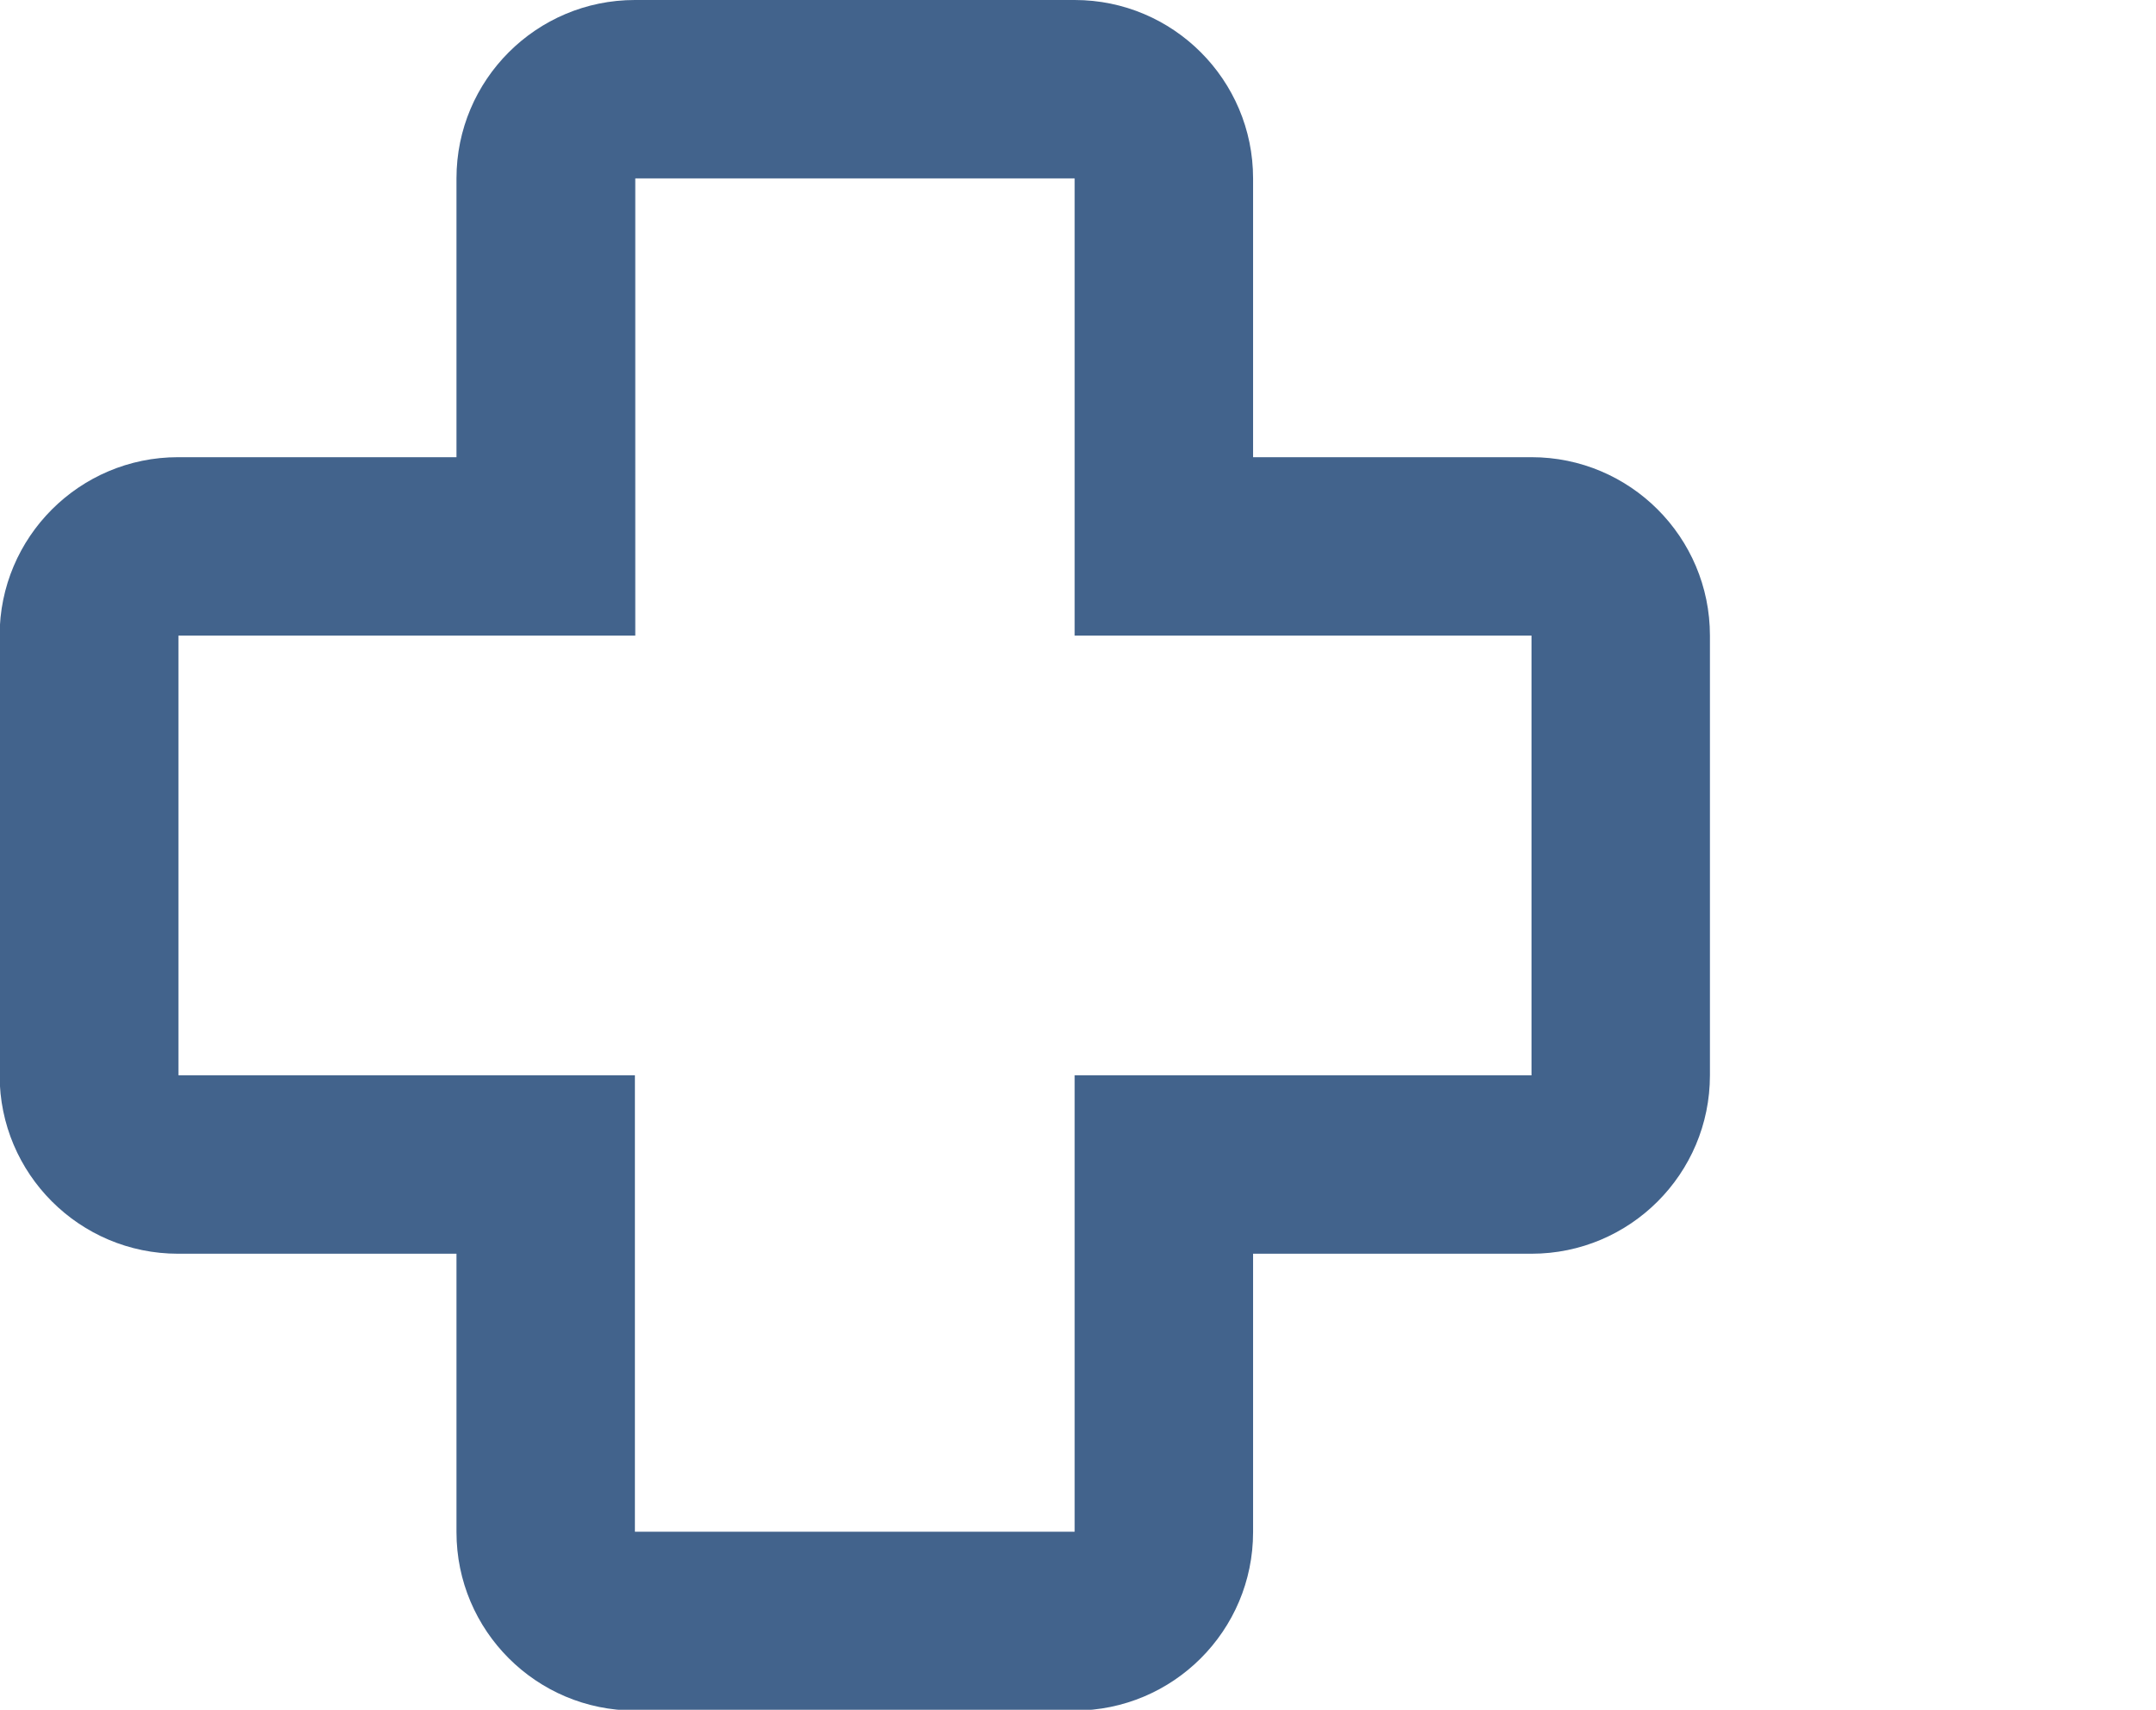
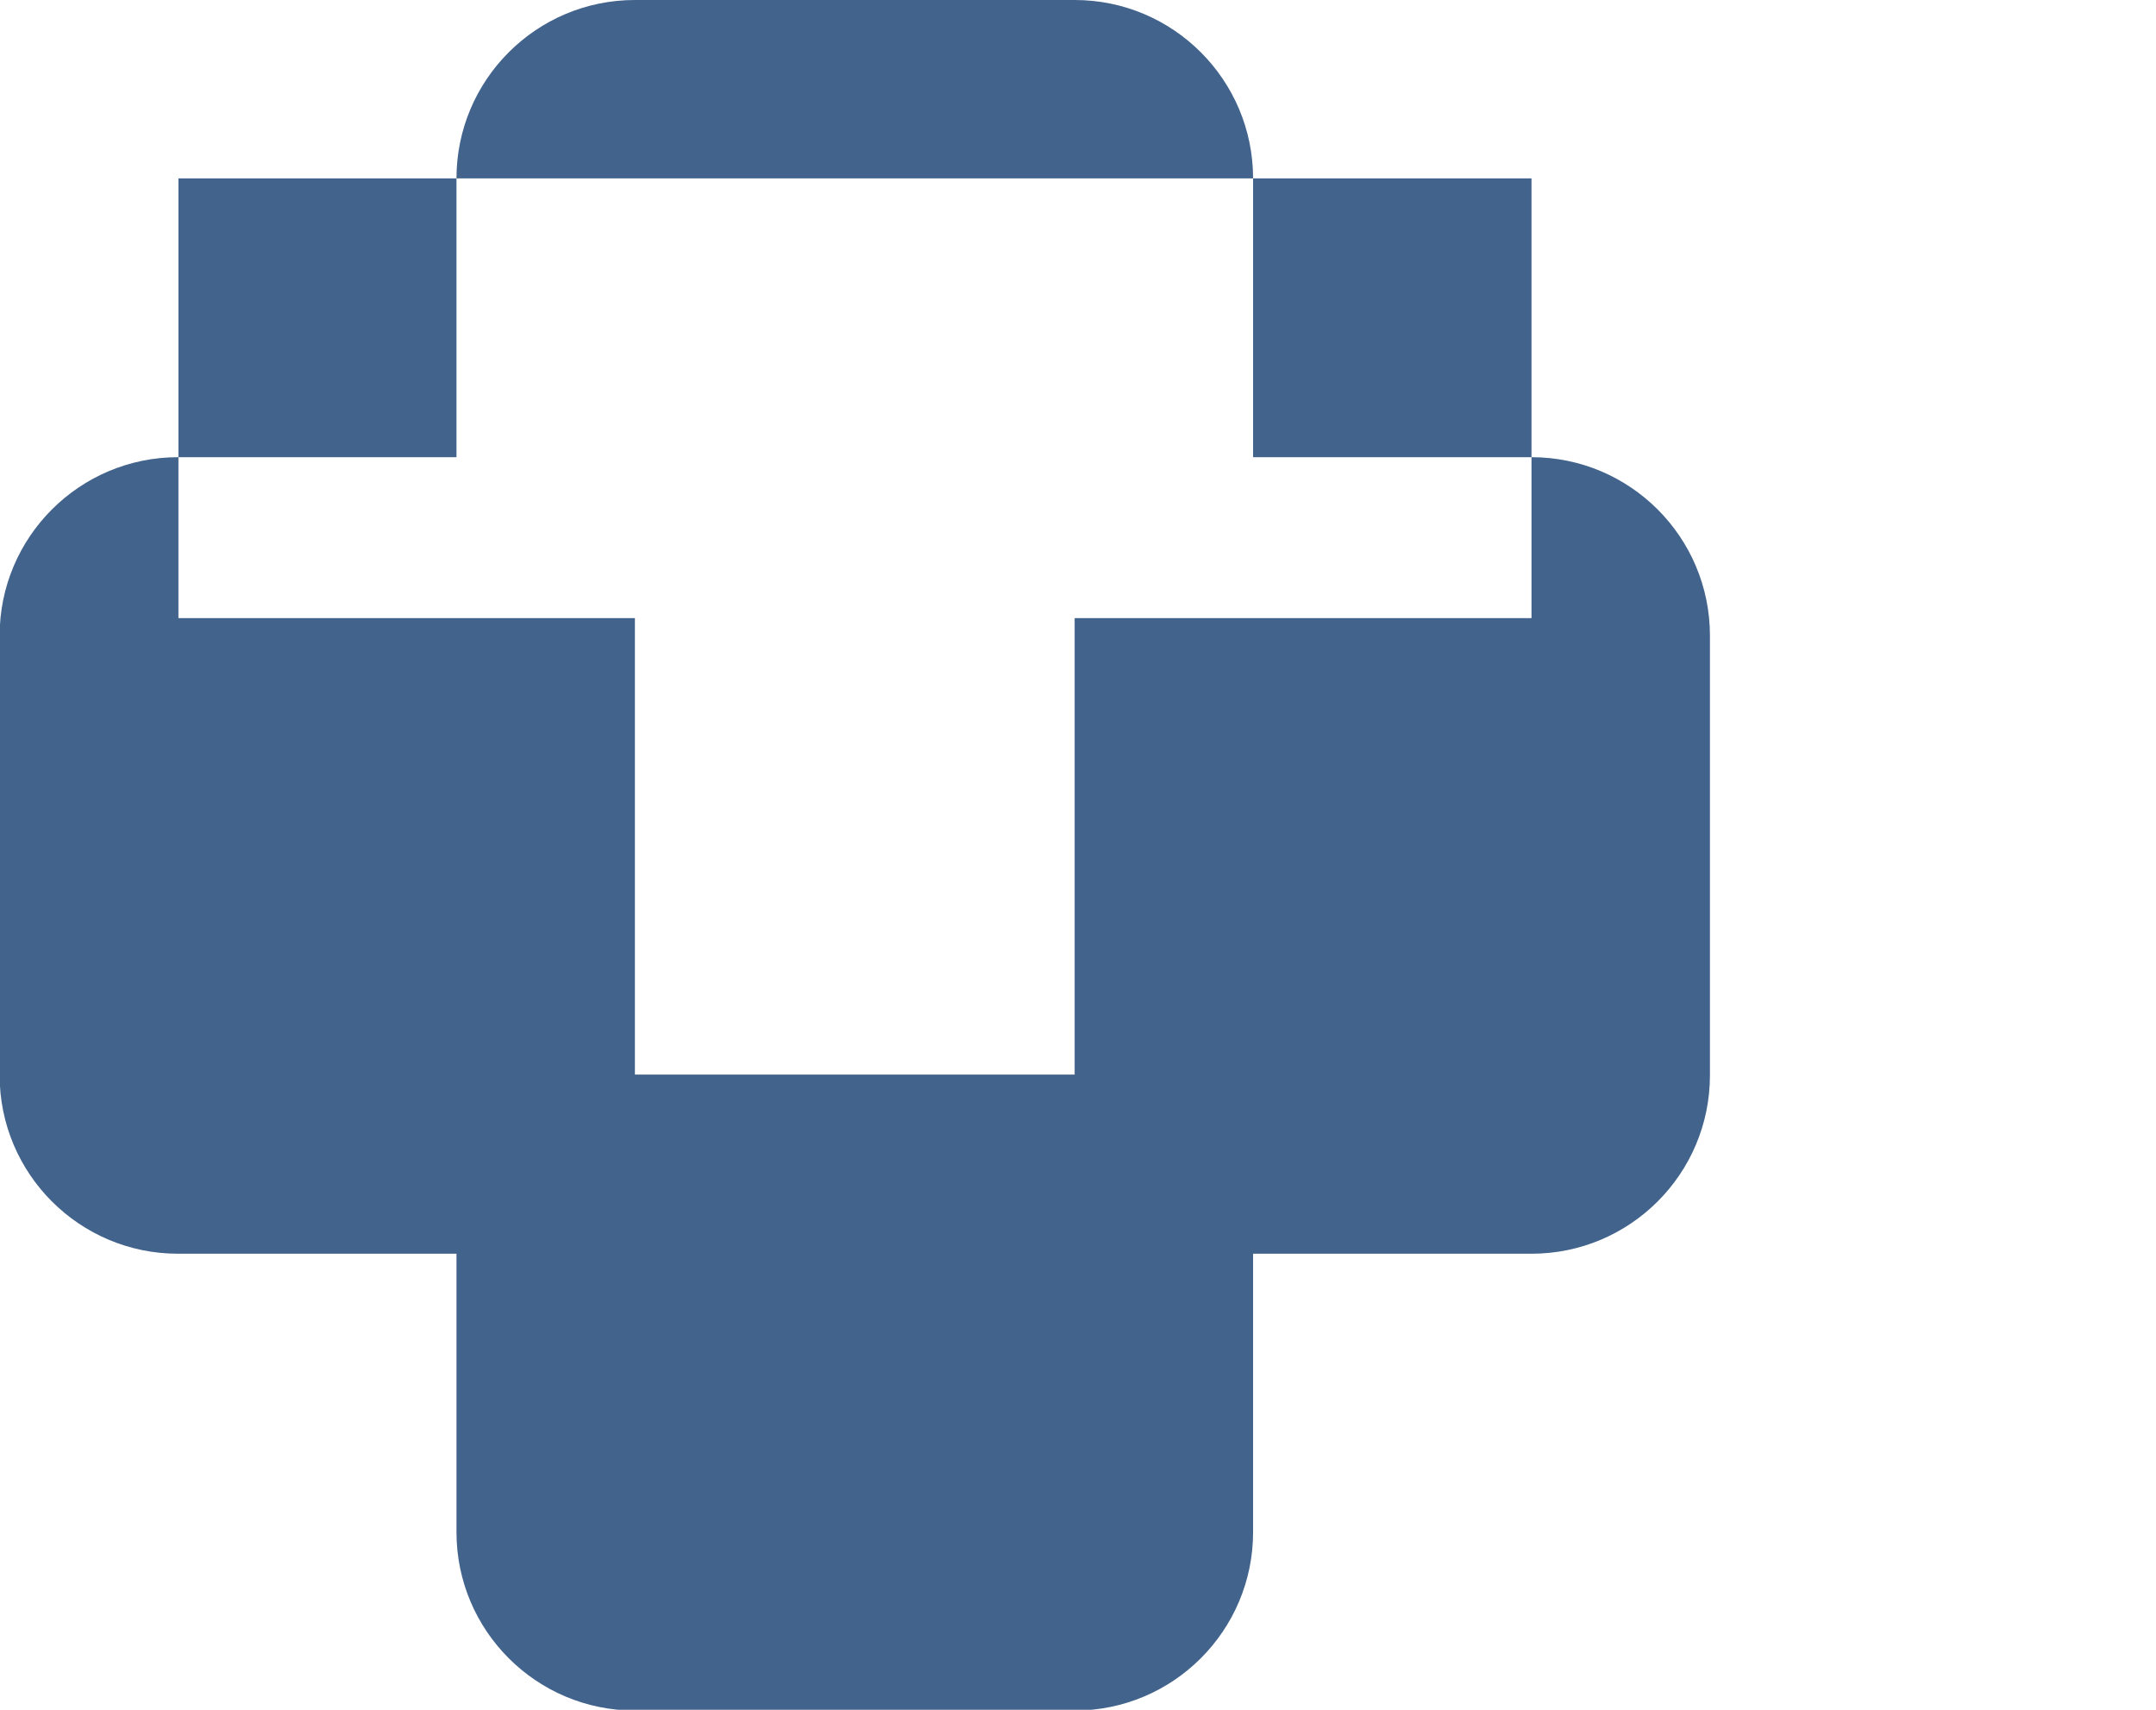
<svg xmlns="http://www.w3.org/2000/svg" id="Layer_1" data-name="Layer 1" viewBox="0 0 58 46">
  <defs>
    <style>
      .cls-1 {
        fill: #42638c;
      }
    </style>
  </defs>
-   <path class="cls-1" d="M28.91,4.8v12.3h12.29v11.83h-12.29v12.28h-11.83v-12.28H4.8v-11.83h12.29V4.8h11.83M28.91,0h-11.83c-2.65,0-4.8,2.15-4.8,4.8v7.5h-7.49c-2.65,0-4.8,2.15-4.8,4.8v11.83c0,2.65,2.15,4.8,4.8,4.8h7.49v7.49c0,2.65,2.15,4.8,4.8,4.8h11.83c2.65,0,4.8-2.15,4.8-4.8v-7.49h7.49c2.65,0,4.8-2.15,4.8-4.8v-11.83c0-2.65-2.15-4.8-4.8-4.8h-7.49v-7.5c0-2.65-2.15-4.8-4.8-4.8h0Z" />
+   <path class="cls-1" d="M28.91,4.8h12.29v11.83h-12.29v12.28h-11.83v-12.28H4.8v-11.83h12.29V4.8h11.83M28.91,0h-11.83c-2.65,0-4.8,2.15-4.8,4.8v7.5h-7.49c-2.65,0-4.8,2.15-4.8,4.8v11.83c0,2.65,2.15,4.8,4.8,4.8h7.49v7.49c0,2.65,2.15,4.8,4.8,4.8h11.83c2.65,0,4.8-2.15,4.8-4.8v-7.49h7.49c2.65,0,4.8-2.15,4.8-4.8v-11.83c0-2.65-2.15-4.8-4.8-4.8h-7.49v-7.5c0-2.65-2.15-4.8-4.8-4.8h0Z" />
</svg>